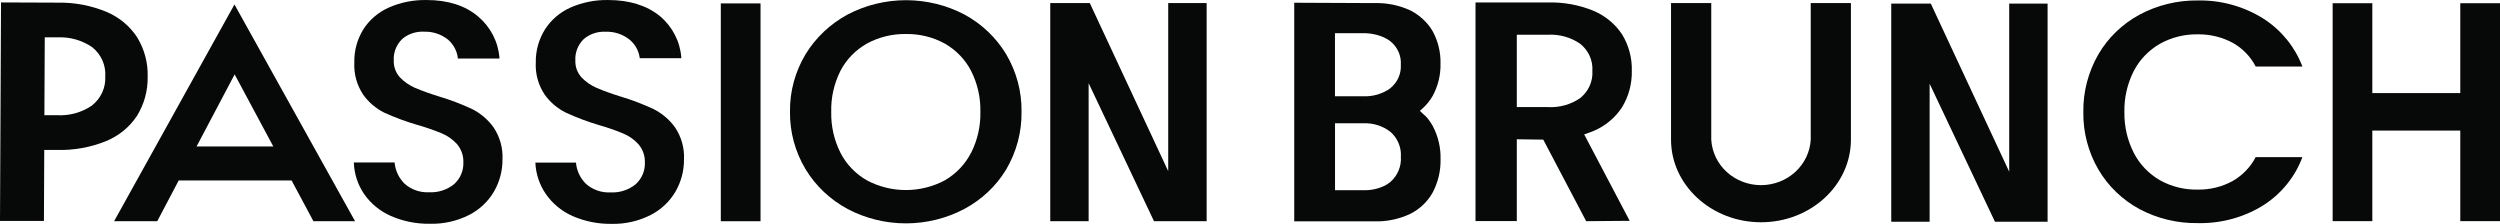
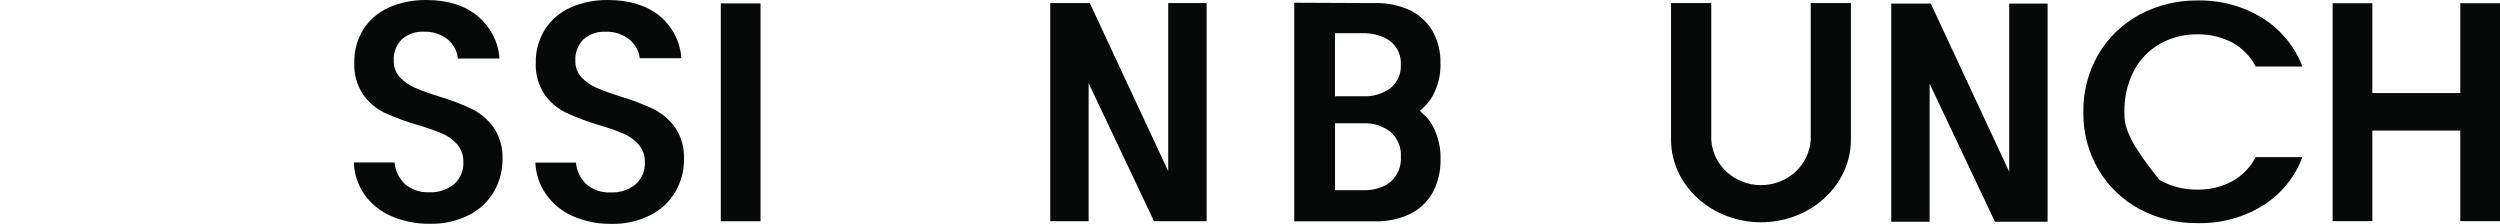
<svg xmlns="http://www.w3.org/2000/svg" width="268" height="24" viewBox="0 0 268 24" fill="none">
-   <path d="M170.841 14.035C172.094 13.501 173.154 12.618 173.884 11.5C174.599 10.317 174.961 8.966 174.93 7.597C174.969 6.223 174.607 4.865 173.884 3.68C173.148 2.571 172.09 1.696 170.841 1.164C169.294 0.527 167.623 0.22 165.943 0.265H158.175V23.701H162.601V14.93L165.437 14.968L170.038 23.711L174.702 23.673L169.824 14.408L170.39 14.207C170.533 14.15 170.702 14.097 170.841 14.035ZM169.383 10.524C168.382 11.211 167.169 11.548 165.943 11.481H162.601V3.723H165.938C167.164 3.659 168.376 3.996 169.378 4.679C169.824 5.029 170.177 5.476 170.407 5.983C170.637 6.491 170.738 7.044 170.702 7.597C170.738 8.151 170.638 8.705 170.408 9.214C170.179 9.723 169.828 10.172 169.383 10.524V10.524Z" fill="#070808" />
  <path d="M153.584 10.28C154.163 9.212 154.452 8.018 154.422 6.813C154.452 5.608 154.164 4.416 153.584 3.35C153.385 3.007 153.147 2.686 152.875 2.393C152.403 1.873 151.835 1.441 151.2 1.121C149.996 0.563 148.672 0.292 147.338 0.332L138.742 0.293V23.73H147.338C148.674 23.766 150 23.487 151.2 22.917C152.216 22.402 153.049 21.604 153.589 20.626C154.168 19.524 154.456 18.302 154.427 17.067C154.46 15.831 154.172 14.606 153.589 13.504C153.39 13.147 153.153 12.812 152.88 12.504C152.806 12.424 152.725 12.35 152.637 12.284L152.206 11.887L152.493 11.629C152.929 11.239 153.297 10.783 153.584 10.28V10.28ZM149.053 19.502C148.861 19.663 148.649 19.801 148.423 19.913C147.709 20.254 146.919 20.418 146.123 20.392H143.114V13.217H146.123C147.185 13.165 148.23 13.492 149.058 14.135C149.44 14.474 149.738 14.89 149.931 15.355C150.124 15.819 150.207 16.319 150.173 16.819C150.206 17.318 150.123 17.819 149.929 18.283C149.735 18.747 149.436 19.164 149.053 19.502V19.502ZM149.053 9.458C148.208 10.065 147.171 10.37 146.118 10.319H143.109V3.56H146.118C146.913 3.545 147.7 3.709 148.418 4.038C148.643 4.144 148.854 4.274 149.048 4.426C149.428 4.731 149.727 5.118 149.922 5.557C150.116 5.995 150.201 6.471 150.168 6.946C150.196 7.417 150.11 7.887 149.917 8.321C149.724 8.754 149.43 9.138 149.058 9.443L149.053 9.458Z" fill="#070808" />
  <path d="M215.387 18.407L206.98 0.384H202.741V23.773H206.856V8.975L213.861 23.773H219.502V0.384H215.387V18.407Z" fill="#070808" />
-   <path d="M231.509 4.713C232.743 4.018 234.15 3.66 235.579 3.68C236.899 3.659 238.202 3.974 239.356 4.593C240.414 5.19 241.268 6.073 241.81 7.133H246.817C246.04 5.07 244.612 3.295 242.732 2.058C240.628 0.706 238.146 0.005 235.619 0.049C233.424 0.022 231.26 0.55 229.342 1.58C227.504 2.579 225.985 4.044 224.95 5.818C223.854 7.717 223.297 9.862 223.334 12.036C223.303 14.184 223.86 16.303 224.95 18.177C225.988 19.947 227.507 21.411 229.342 22.41C231.262 23.433 233.426 23.952 235.619 23.917C238.149 23.973 240.637 23.28 242.747 21.932C244.628 20.694 246.053 18.912 246.817 16.843H241.81C241.261 17.902 240.41 18.788 239.356 19.397C238.207 20.029 236.902 20.35 235.579 20.325C234.15 20.352 232.742 19.997 231.509 19.301C230.309 18.597 229.344 17.576 228.728 16.36C228.048 15.006 227.708 13.516 227.736 12.012C227.703 10.498 228.043 8.998 228.728 7.635C229.349 6.427 230.313 5.413 231.509 4.713V4.713Z" fill="#070808" />
+   <path d="M231.509 4.713C232.743 4.018 234.15 3.66 235.579 3.68C236.899 3.659 238.202 3.974 239.356 4.593C240.414 5.19 241.268 6.073 241.81 7.133H246.817C246.04 5.07 244.612 3.295 242.732 2.058C240.628 0.706 238.146 0.005 235.619 0.049C233.424 0.022 231.26 0.55 229.342 1.58C227.504 2.579 225.985 4.044 224.95 5.818C223.854 7.717 223.297 9.862 223.334 12.036C223.303 14.184 223.86 16.303 224.95 18.177C225.988 19.947 227.507 21.411 229.342 22.41C231.262 23.433 233.426 23.952 235.619 23.917C238.149 23.973 240.637 23.28 242.747 21.932C244.628 20.694 246.053 18.912 246.817 16.843H241.81C241.261 17.902 240.41 18.788 239.356 19.397C238.207 20.029 236.902 20.35 235.579 20.325C234.15 20.352 232.742 19.997 231.509 19.301C228.048 15.006 227.708 13.516 227.736 12.012C227.703 10.498 228.043 8.998 228.728 7.635C229.349 6.427 230.313 5.413 231.509 4.713V4.713Z" fill="#070808" />
  <path d="M263.742 9.979H254.313V0.346H250.059V23.706H254.313V13.997H263.742V23.706H268V0.346H263.742V9.979Z" fill="#070808" />
  <path d="M194.11 14.967C194.038 16.285 193.445 17.525 192.453 18.433C191.461 19.341 190.146 19.847 188.779 19.847C187.412 19.847 186.096 19.341 185.104 18.433C184.112 17.525 183.519 16.285 183.447 14.967V0.332H179.134V14.967C179.134 19.851 183.467 23.826 188.781 23.826C194.096 23.826 198.418 19.851 198.418 14.967V0.332H194.11V14.967Z" fill="#070808" />
-   <path d="M4.744 16.073H6.112C7.925 16.124 9.727 15.798 11.397 15.116C12.742 14.558 13.883 13.626 14.674 12.438C15.458 11.169 15.858 9.715 15.829 8.238C15.876 6.757 15.49 5.293 14.713 4.015C13.934 2.812 12.8 1.863 11.457 1.288C9.795 0.593 7.998 0.25 6.187 0.284L0.109 0.26L0 23.682H4.71L4.744 16.073ZM4.799 4.005H6.167C7.487 3.944 8.791 4.311 9.87 5.048C10.349 5.427 10.727 5.91 10.973 6.459C11.218 7.007 11.325 7.604 11.283 8.2C11.316 8.793 11.202 9.386 10.952 9.929C10.701 10.472 10.32 10.95 9.84 11.323C8.76 12.06 7.453 12.422 6.132 12.351H4.759L4.799 4.005Z" fill="#070808" />
  <path d="M69.77 23.037C70.886 22.461 71.807 21.588 72.422 20.521C73.022 19.474 73.333 18.297 73.324 17.101C73.384 15.891 73.053 14.693 72.377 13.671C71.785 12.842 70.992 12.164 70.067 11.696C68.913 11.156 67.719 10.702 66.493 10.338C65.63 10.073 64.781 9.767 63.95 9.419C63.352 9.157 62.814 8.785 62.364 8.324C61.904 7.828 61.658 7.181 61.679 6.516C61.651 6.089 61.716 5.662 61.87 5.261C62.025 4.861 62.266 4.496 62.577 4.191C63.21 3.647 64.039 3.364 64.887 3.402C65.847 3.362 66.787 3.673 67.519 4.273C68.098 4.767 68.473 5.446 68.575 6.186V6.239H73.037V6.172C72.911 4.459 72.09 2.864 70.751 1.733C69.344 0.59 67.48 0.002 65.199 0.002C63.801 -0.024 62.416 0.254 61.144 0.815C60.022 1.318 59.077 2.128 58.427 3.144C57.759 4.212 57.415 5.44 57.436 6.688C57.372 7.901 57.702 9.103 58.378 10.127C58.957 10.946 59.737 11.613 60.648 12.069C61.799 12.6 62.989 13.047 64.208 13.408C65.086 13.658 65.948 13.957 66.79 14.303C67.42 14.561 67.981 14.954 68.431 15.451C68.906 15.999 69.154 16.697 69.13 17.412C69.149 17.848 69.07 18.283 68.899 18.688C68.728 19.092 68.469 19.456 68.139 19.755C67.386 20.367 66.42 20.678 65.437 20.626C64.955 20.649 64.473 20.579 64.02 20.418C63.567 20.258 63.152 20.012 62.8 19.693C62.2 19.093 61.83 18.314 61.749 17.483V17.431H57.396V17.498C57.452 18.665 57.832 19.797 58.497 20.774C59.212 21.816 60.214 22.645 61.392 23.166C62.705 23.735 64.132 24.02 65.571 23.998C67.033 24.03 68.479 23.699 69.77 23.037V23.037Z" fill="#070808" />
  <path d="M46.104 23.988C47.568 24.023 49.018 23.694 50.312 23.032C51.428 22.456 52.349 21.583 52.965 20.516C53.564 19.47 53.875 18.292 53.867 17.096C53.927 15.886 53.596 14.688 52.92 13.667C52.327 12.837 51.534 12.159 50.61 11.691C49.456 11.151 48.261 10.697 47.036 10.333C46.169 10.069 45.317 9.763 44.483 9.415C43.885 9.152 43.346 8.78 42.896 8.319C42.436 7.824 42.191 7.176 42.212 6.511C42.183 6.085 42.248 5.657 42.403 5.256C42.558 4.856 42.798 4.491 43.109 4.187C43.743 3.642 44.572 3.359 45.419 3.398C46.379 3.357 47.32 3.668 48.052 4.268C48.627 4.778 48.991 5.471 49.078 6.219V6.272H53.54V6.205C53.414 4.493 52.592 2.898 51.254 1.766C49.866 0.59 48.002 0.002 45.722 0.002C44.324 -0.024 42.938 0.254 41.667 0.815C40.544 1.318 39.6 2.128 38.95 3.144C38.288 4.217 37.953 5.449 37.983 6.698C37.92 7.911 38.249 9.113 38.925 10.137C39.504 10.955 40.284 11.622 41.196 12.079C42.347 12.601 43.537 13.041 44.755 13.394C45.633 13.644 46.496 13.942 47.338 14.288C47.968 14.547 48.528 14.939 48.979 15.436C49.452 15.986 49.699 16.684 49.673 17.397C49.691 17.834 49.612 18.269 49.441 18.673C49.27 19.078 49.011 19.442 48.681 19.741C47.932 20.349 46.972 20.66 45.995 20.611C45.513 20.635 45.03 20.565 44.577 20.405C44.124 20.245 43.709 19.998 43.357 19.679C42.758 19.078 42.387 18.299 42.306 17.469V17.416H37.934V17.483C37.981 18.648 38.351 19.78 39.005 20.76C39.718 21.803 40.721 22.632 41.9 23.151C43.22 23.727 44.655 24.013 46.104 23.988V23.988Z" fill="#070808" />
  <path d="M81.529 0.365H77.27V23.716H81.529V0.365Z" fill="#070808" />
-   <path d="M103.386 1.556C101.464 0.548 99.312 0.021 97.125 0.021C94.938 0.021 92.785 0.548 90.864 1.556C88.994 2.566 87.437 4.039 86.352 5.823C85.236 7.687 84.661 9.806 84.687 11.959C84.656 14.125 85.231 16.258 86.352 18.134C87.432 19.922 88.99 21.397 90.864 22.405C92.781 23.416 94.93 23.945 97.115 23.945C99.299 23.945 101.449 23.416 103.366 22.405C105.231 21.412 106.782 19.951 107.857 18.177C108.974 16.284 109.544 14.137 109.508 11.959C109.537 9.803 108.967 7.68 107.857 5.808C106.787 4.031 105.243 2.563 103.386 1.556V1.556ZM104.095 16.383C103.467 17.609 102.488 18.635 101.274 19.339C99.998 20.017 98.564 20.373 97.107 20.373C95.65 20.373 94.217 20.017 92.941 19.339C91.717 18.641 90.73 17.614 90.1 16.383C89.412 15.012 89.072 13.502 89.109 11.978C89.071 10.459 89.411 8.954 90.1 7.587C90.734 6.368 91.721 5.353 92.941 4.665C94.212 3.975 95.651 3.624 97.11 3.646C98.566 3.621 100.002 3.973 101.269 4.665C102.484 5.355 103.465 6.37 104.095 7.587C104.785 8.947 105.129 10.446 105.096 11.959C105.135 13.487 104.795 15.003 104.105 16.379L104.095 16.383Z" fill="#070808" />
  <path d="M125.233 0.327V18.349L116.825 0.327H112.587V23.716H116.701V8.917L123.711 23.716H129.352V0.327H125.233Z" fill="#070808" />
-   <path d="M12.23 23.716H16.855L19.155 19.349H31.261L33.601 23.716H38.063L25.134 0.48L12.23 23.716ZM29.298 15.699H21.074L25.154 7.975L29.298 15.699Z" fill="#070808" />
</svg>